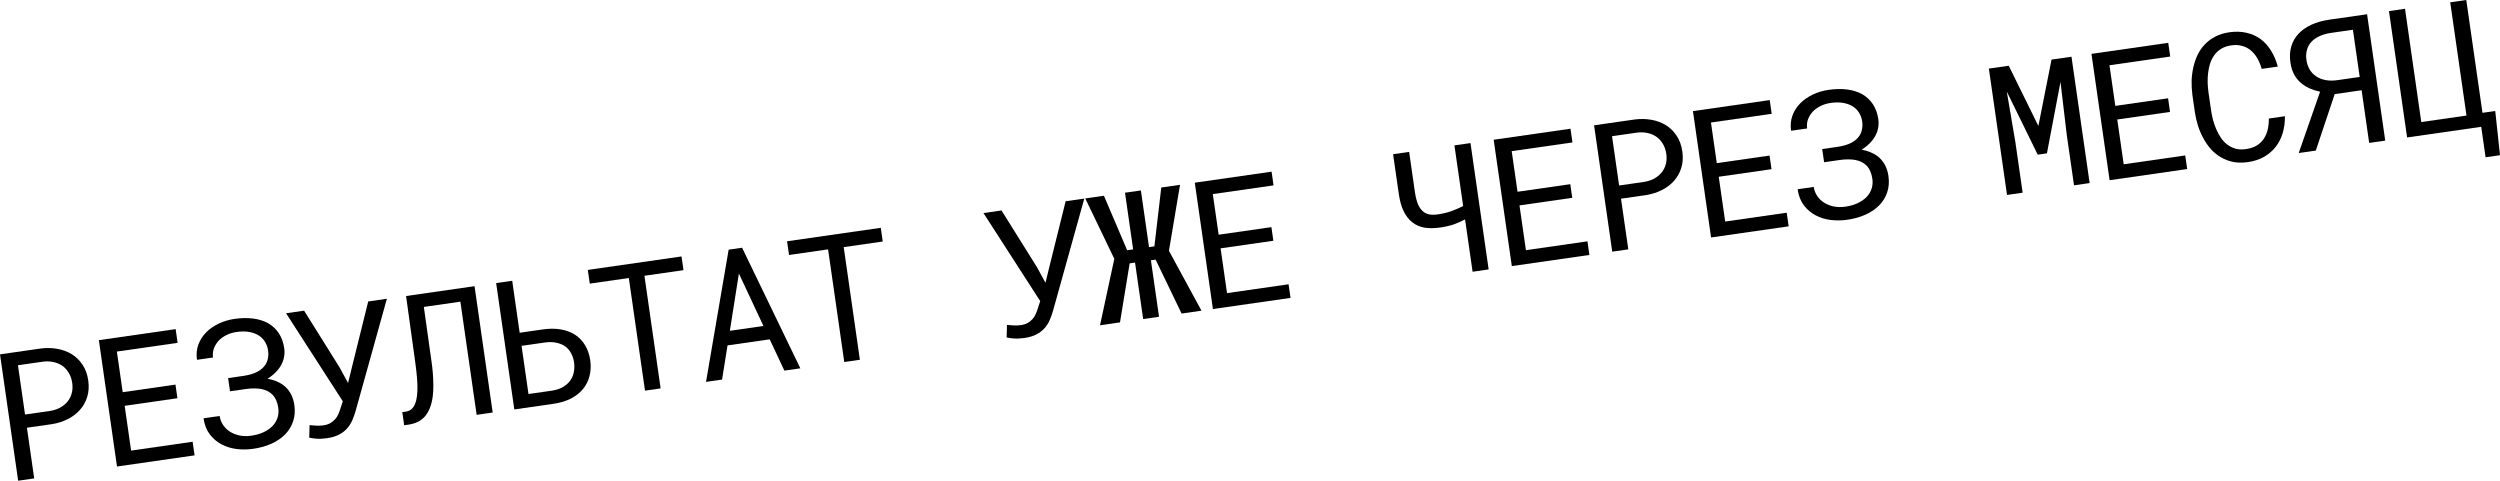
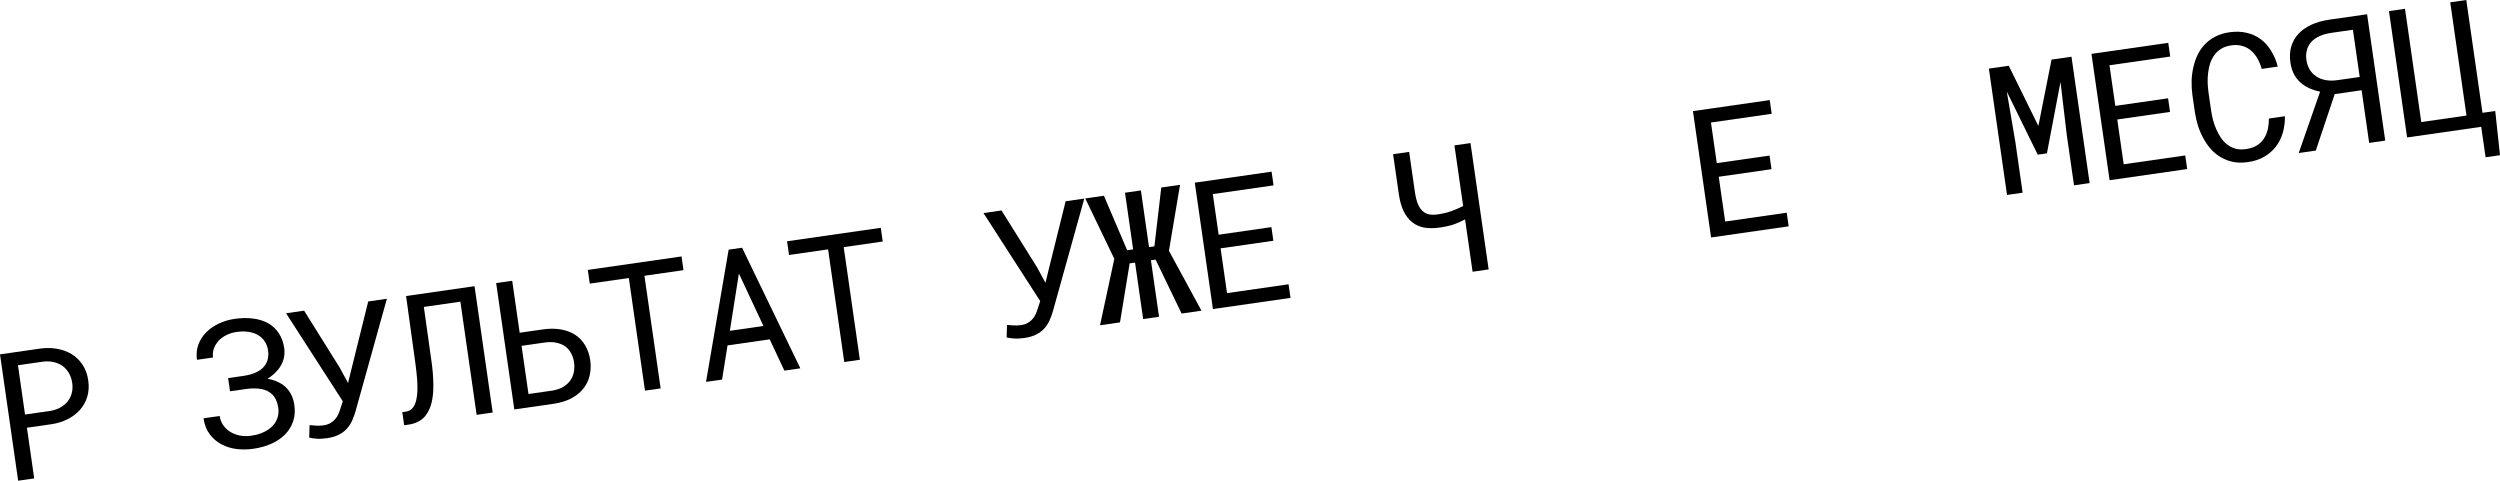
<svg xmlns="http://www.w3.org/2000/svg" viewBox="0 0 222.779 42.837" fill="none">
  <path d="M2.4 38.116L3.048 42.632L1.618 42.837L0 31.578L3.65 31.053C4.157 30.991 4.645 31.002 5.115 31.088C5.59 31.172 6.018 31.331 6.399 31.566C6.78 31.801 7.099 32.113 7.355 32.502C7.616 32.891 7.785 33.356 7.863 33.897C7.941 34.439 7.909 34.933 7.768 35.379C7.631 35.819 7.413 36.206 7.114 36.538C6.814 36.871 6.448 37.144 6.016 37.359C5.589 37.573 5.123 37.719 4.619 37.797L2.4 38.116ZM2.231 36.94L4.45 36.621C4.779 36.569 5.076 36.474 5.34 36.335C5.604 36.192 5.825 36.013 6.005 35.798C6.185 35.583 6.312 35.336 6.388 35.056C6.468 34.771 6.483 34.459 6.435 34.118C6.386 33.778 6.282 33.48 6.124 33.224C5.972 32.967 5.781 32.757 5.553 32.595C5.319 32.434 5.053 32.322 4.755 32.26C4.462 32.197 4.15 32.187 3.819 32.229L1.6 32.548L2.231 36.94Z" fill="black" />
-   <path d="M15.811 35.486L11.109 36.162L11.683 40.152L17.165 39.364L17.34 40.578L10.426 41.572L8.809 30.312L15.652 29.329L15.828 30.551L10.415 31.328L10.935 34.948L15.636 34.272L15.811 35.486Z" fill="black" />
  <path d="M18.137 37.275L19.575 37.068C19.617 37.362 19.719 37.629 19.879 37.869C20.04 38.109 20.245 38.309 20.494 38.468C20.743 38.626 21.031 38.74 21.356 38.809C21.681 38.873 22.029 38.878 22.4 38.825C22.818 38.765 23.184 38.66 23.499 38.509C23.82 38.358 24.085 38.173 24.296 37.953C24.501 37.734 24.647 37.487 24.734 37.211C24.82 36.936 24.841 36.643 24.797 36.334C24.761 36.086 24.701 35.869 24.616 35.681C24.536 35.488 24.431 35.324 24.301 35.19C24.171 35.051 24.023 34.94 23.859 34.859C23.694 34.772 23.508 34.709 23.303 34.67C23.108 34.63 22.892 34.611 22.655 34.613C22.423 34.61 22.176 34.627 21.913 34.665L20.498 34.868L20.329 33.693L21.744 33.489C21.975 33.451 22.187 33.405 22.379 33.351C22.576 33.291 22.753 33.221 22.909 33.14C23.046 33.068 23.169 32.99 23.278 32.906C23.392 32.816 23.488 32.718 23.568 32.612C23.715 32.427 23.814 32.219 23.864 31.985C23.919 31.745 23.928 31.492 23.889 31.224C23.848 30.94 23.756 30.685 23.613 30.458C23.475 30.231 23.288 30.042 23.05 29.892C22.813 29.742 22.53 29.638 22.201 29.58C21.871 29.522 21.495 29.523 21.073 29.584C20.748 29.631 20.448 29.724 20.173 29.863C19.898 29.997 19.667 30.165 19.48 30.365C19.294 30.571 19.153 30.802 19.058 31.057C18.969 31.312 18.944 31.579 18.984 31.857L17.553 32.063C17.484 31.583 17.523 31.139 17.669 30.728C17.82 30.312 18.051 29.945 18.363 29.626C18.671 29.313 19.044 29.052 19.482 28.842C19.92 28.632 20.394 28.49 20.905 28.416C21.498 28.331 22.046 28.321 22.55 28.385C23.059 28.449 23.508 28.59 23.897 28.807C24.281 29.026 24.597 29.322 24.846 29.697C25.094 30.072 25.256 30.522 25.332 31.048C25.376 31.394 25.351 31.729 25.255 32.053C25.159 32.372 24.999 32.669 24.775 32.943C24.655 33.092 24.515 33.236 24.356 33.374C24.201 33.507 24.03 33.632 23.841 33.748C24.117 33.798 24.369 33.87 24.598 33.963C24.833 34.056 25.044 34.17 25.232 34.306C25.503 34.509 25.723 34.759 25.892 35.056C26.061 35.352 26.174 35.699 26.231 36.096C26.307 36.627 26.269 37.114 26.117 37.557C25.969 37.994 25.732 38.378 25.407 38.709C25.076 39.046 24.669 39.323 24.184 39.54C23.7 39.757 23.161 39.908 22.568 39.993C22.078 40.063 21.587 40.07 21.095 40.015C20.608 39.954 20.159 39.815 19.749 39.601C19.34 39.386 18.989 39.089 18.698 38.71C18.406 38.326 18.219 37.847 18.137 37.275Z" fill="black" />
  <path d="M27.556 39L27.585 37.883C27.724 37.9 27.913 37.915 28.152 37.928C28.391 37.941 28.611 37.933 28.812 37.904C29.049 37.87 29.253 37.806 29.424 37.713C29.594 37.615 29.737 37.5 29.855 37.367C29.973 37.235 30.068 37.089 30.14 36.932C30.212 36.774 30.271 36.618 30.317 36.464L30.548 35.76L25.49 27.915L27.099 27.684L30.255 32.732L31.016 34.13L31.374 32.666L32.813 26.863L34.476 26.624L31.69 36.622C31.61 36.907 31.51 37.185 31.391 37.454C31.276 37.718 31.124 37.958 30.934 38.175C30.744 38.392 30.503 38.576 30.209 38.729C29.92 38.881 29.562 38.988 29.134 39.05C28.783 39.1 28.467 39.114 28.185 39.091C27.908 39.068 27.699 39.037 27.556 39Z" fill="black" />
  <path d="M42.287 25.502L43.905 36.761L42.474 36.967L41.025 26.883L37.77 27.351L38.448 32.178C38.474 32.364 38.498 32.547 38.519 32.729C38.539 32.905 38.556 33.078 38.57 33.25C38.599 33.635 38.615 34.001 38.617 34.348C38.619 34.69 38.601 35.008 38.565 35.303C38.513 35.71 38.423 36.07 38.294 36.384C38.17 36.691 38.008 36.954 37.807 37.172C37.633 37.349 37.43 37.494 37.199 37.606C36.968 37.719 36.705 37.796 36.411 37.838L36.017 37.895L35.849 36.727L36.159 36.683C36.401 36.648 36.599 36.545 36.754 36.376C36.908 36.201 37.021 35.962 37.092 35.656C37.148 35.422 37.182 35.146 37.195 34.829C37.207 34.511 37.198 34.157 37.168 33.767C37.154 33.559 37.133 33.341 37.106 33.113C37.083 32.88 37.053 32.637 37.017 32.384L36.186 26.379L42.287 25.502Z" fill="black" />
  <path d="M46.309 29.652L48.366 29.356C48.964 29.27 49.506 29.271 49.993 29.359C50.484 29.447 50.91 29.609 51.27 29.847C51.631 30.089 51.923 30.4 52.146 30.778C52.374 31.156 52.524 31.595 52.596 32.095C52.667 32.59 52.647 33.056 52.536 33.493C52.43 33.929 52.239 34.317 51.961 34.657C51.684 34.996 51.323 35.282 50.877 35.515C50.436 35.741 49.916 35.898 49.319 35.984L45.831 36.485L44.213 25.225L45.644 25.02L46.309 29.652ZM46.477 30.819L47.094 35.111L49.151 34.816C49.553 34.758 49.89 34.649 50.161 34.489C50.438 34.328 50.657 34.134 50.82 33.905C50.981 33.677 51.087 33.425 51.137 33.149C51.191 32.868 51.197 32.58 51.155 32.286C51.114 31.997 51.028 31.734 50.899 31.494C50.775 31.249 50.603 31.045 50.385 30.881C50.168 30.723 49.904 30.611 49.595 30.545C49.29 30.473 48.936 30.466 48.534 30.524L46.477 30.819Z" fill="black" />
  <path d="M60.907 24.074L57.427 24.574L58.87 34.611L57.477 34.811L56.035 24.774L52.555 25.274L52.38 24.052L60.732 22.852L60.907 24.074Z" fill="black" />
  <path d="M68.589 30.239L64.831 30.779L64.345 33.824L62.915 34.03L64.931 22.248L66.13 22.076L71.32 32.822L69.897 33.026L68.589 30.239ZM65.039 29.478L68.031 29.048L65.844 24.374L65.039 29.478Z" fill="black" />
  <path d="M78.663 21.522L75.184 22.022L76.626 32.06L75.234 32.26L73.792 22.222L70.312 22.722L70.136 21.5L78.488 20.3L78.663 21.522Z" fill="black" />
  <path d="M89.704 30.07L89.733 28.953C89.872 28.97 90.061 28.985 90.299 28.998C90.538 29.011 90.758 29.003 90.959 28.974C91.196 28.94 91.4 28.877 91.571 28.784C91.741 28.686 91.885 28.57 92.003 28.438C92.12 28.305 92.215 28.16 92.287 28.002C92.359 27.844 92.419 27.689 92.465 27.535L92.695 26.831L87.638 18.986L89.246 18.755L92.402 23.802L93.164 25.2L93.521 23.736L94.961 17.934L96.623 17.695L93.837 27.693C93.757 27.978 93.658 28.255 93.538 28.525C93.424 28.789 93.271 29.029 93.082 29.245C92.892 29.462 92.65 29.647 92.356 29.8C92.068 29.952 91.709 30.058 91.281 30.12C90.931 30.17 90.615 30.184 90.332 30.162C90.055 30.138 89.846 30.108 89.704 30.07Z" fill="black" />
  <path d="M102.978 23.135L102.56 23.195L103.284 28.229L101.869 28.433L101.145 23.399L100.666 23.468L99.804 28.729L98.025 28.985L99.298 23.064L96.709 17.682L98.372 17.443L100.443 22.3L100.976 22.223L100.251 17.174L101.666 16.97L102.391 22.02L102.871 21.951L103.483 16.709L105.154 16.469L104.167 22.349L107.065 27.686L105.294 27.941L102.978 23.135Z" fill="black" />
  <path d="M113.471 21.454L108.769 22.13L109.343 26.12L114.826 25.332L115 26.546L108.086 27.539L106.469 16.28L113.313 15.297L113.488 16.519L108.075 17.296L108.595 20.915L113.297 20.24L113.471 21.454Z" fill="black" />
  <path d="M131.038 12.75L132.656 24.009L131.225 24.215L130.555 19.552C130.228 19.725 129.891 19.873 129.546 19.997C129.205 20.114 128.789 20.208 128.3 20.278C127.8 20.35 127.345 20.352 126.935 20.285C126.525 20.212 126.166 20.056 125.858 19.816C125.549 19.576 125.292 19.248 125.084 18.83C124.882 18.412 124.736 17.891 124.647 17.267L124.14 13.741L125.571 13.535L126.077 17.062C126.14 17.5 126.226 17.861 126.336 18.145C126.449 18.424 126.591 18.64 126.76 18.795C126.926 18.955 127.122 19.058 127.35 19.105C127.577 19.146 127.837 19.145 128.131 19.103C128.559 19.041 128.953 18.948 129.314 18.822C129.674 18.692 130.031 18.538 130.384 18.361L129.607 12.955L131.038 12.75Z" fill="black" />
-   <path d="M140.106 17.627L135.404 18.303L135.977 22.293L141.46 21.505L141.634 22.719L134.721 23.712L133.103 12.453L139.947 11.47L140.123 12.692L134.71 13.469L135.23 17.088L139.931 16.413L140.106 17.627Z" fill="black" />
-   <path d="M144.451 17.705L145.1 22.221L143.669 22.427L142.051 11.167L145.701 10.643C146.208 10.581 146.696 10.592 147.166 10.677C147.641 10.761 148.07 10.921 148.45 11.156C148.832 11.39 149.15 11.702 149.406 12.092C149.667 12.48 149.836 12.945 149.914 13.487C149.992 14.028 149.96 14.522 149.819 14.968C149.682 15.409 149.464 15.796 149.165 16.128C148.866 16.46 148.5 16.734 148.067 16.949C147.64 17.163 147.174 17.308 146.67 17.386L144.451 17.705ZM144.282 16.53L146.501 16.211C146.83 16.158 147.127 16.063 147.391 15.925C147.655 15.782 147.877 15.603 148.056 15.388C148.236 15.172 148.363 14.925 148.439 14.646C148.519 14.361 148.535 14.048 148.486 13.708C148.437 13.368 148.334 13.069 148.176 12.813C148.023 12.556 147.832 12.347 147.604 12.185C147.37 12.024 147.104 11.912 146.806 11.85C146.513 11.787 146.201 11.776 145.87 11.818L143.651 12.137L144.282 16.53Z" fill="black" />
  <path d="M157.862 15.076L153.16 15.751L153.734 19.742L159.217 18.954L159.391 20.168L152.477 21.161L150.86 9.902L157.704 8.918L157.879 10.14L152.466 10.918L152.986 14.537L157.688 13.862L157.862 15.076Z" fill="black" />
-   <path d="M160.188 16.865L161.626 16.658C161.668 16.952 161.77 17.219 161.931 17.459C162.091 17.699 162.296 17.898 162.545 18.057C162.794 18.216 163.082 18.33 163.407 18.399C163.732 18.463 164.08 18.468 164.452 18.415C164.869 18.355 165.236 18.249 165.55 18.099C165.871 17.948 166.136 17.762 166.347 17.542C166.552 17.324 166.698 17.076 166.785 16.801C166.871 16.525 166.893 16.233 166.848 15.923C166.812 15.676 166.752 15.458 166.667 15.271C166.587 15.077 166.482 14.913 166.352 14.779C166.222 14.64 166.074 14.53 165.91 14.448C165.745 14.361 165.56 14.299 165.354 14.26C165.159 14.219 164.943 14.2 164.707 14.203C164.475 14.199 164.227 14.216 163.964 14.254L162.549 14.458L162.38 13.282L163.795 13.079C164.026 13.04 164.238 12.994 164.431 12.94C164.627 12.88 164.804 12.81 164.961 12.73C165.098 12.657 165.221 12.579 165.329 12.495C165.443 12.405 165.539 12.307 165.619 12.201C165.766 12.017 165.865 11.808 165.915 11.574C165.971 11.335 165.979 11.081 165.94 10.813C165.899 10.53 165.807 10.274 165.664 10.048C165.526 9.82 165.339 9.631 165.102 9.481C164.864 9.331 164.581 9.227 164.252 9.169C163.922 9.111 163.546 9.113 163.124 9.174C162.799 9.22 162.499 9.313 162.225 9.453C161.949 9.587 161.718 9.754 161.531 9.955C161.345 10.161 161.205 10.391 161.11 10.647C161.02 10.902 160.995 11.169 161.035 11.447L159.605 11.652C159.536 11.173 159.574 10.728 159.721 10.318C159.871 9.901 160.103 9.534 160.415 9.216C160.722 8.903 161.095 8.642 161.533 8.431C161.971 8.221 162.446 8.079 162.956 8.006C163.549 7.921 164.097 7.91 164.601 7.975C165.11 8.038 165.559 8.179 165.948 8.397C166.332 8.615 166.648 8.912 166.897 9.287C167.145 9.661 167.307 10.112 167.383 10.637C167.427 10.984 167.402 11.319 167.306 11.643C167.21 11.962 167.05 12.259 166.826 12.533C166.706 12.682 166.566 12.825 166.407 12.964C166.253 13.097 166.081 13.221 165.892 13.338C166.168 13.388 166.42 13.459 166.65 13.553C166.884 13.645 167.095 13.76 167.283 13.896C167.554 14.099 167.774 14.349 167.943 14.645C168.112 14.942 168.225 15.289 168.282 15.686C168.358 16.217 168.32 16.704 168.168 17.147C168.021 17.584 167.784 17.967 167.458 18.298C167.127 18.635 166.72 18.912 166.235 19.129C165.751 19.346 165.212 19.497 164.619 19.582C164.129 19.653 163.639 19.66 163.147 19.605C162.659 19.543 162.21 19.405 161.8 19.19C161.391 18.975 161.04 18.679 160.749 18.299C160.457 17.915 160.27 17.437 160.188 16.865Z" fill="black" />
  <path d="M179.002 5.858L181.644 11.225L182.815 5.31L184.593 5.055L186.211 16.314L184.819 16.514L184.173 12.021L183.614 7.303L182.405 13.665L181.585 13.782L178.827 8.156L179.596 12.679L180.241 17.172L178.849 17.372L177.231 6.113L179.002 5.858Z" fill="black" />
  <path d="M193.375 9.973L188.673 10.649L189.246 14.639L194.729 13.851L194.904 15.065L187.99 16.059L186.373 4.799L193.216 3.816L193.392 5.038L187.979 5.815L188.499 9.435L193.201 8.759L193.375 9.973Z" fill="black" />
  <path d="M203.612 10.357C203.62 10.887 203.555 11.386 203.417 11.853C203.278 12.315 203.071 12.724 202.796 13.079C202.516 13.44 202.167 13.74 201.749 13.979C201.335 14.212 200.858 14.368 200.316 14.445C199.852 14.512 199.421 14.508 199.021 14.434C198.625 14.354 198.264 14.219 197.936 14.03C197.604 13.841 197.307 13.604 197.045 13.321C196.789 13.037 196.564 12.719 196.372 12.368C196.174 12.018 196.01 11.644 195.879 11.247C195.753 10.849 195.658 10.442 195.593 10.025L195.367 8.456C195.313 8.037 195.289 7.62 195.298 7.203C195.312 6.785 195.364 6.38 195.455 5.988C195.541 5.597 195.667 5.229 195.833 4.884C196.004 4.534 196.222 4.221 196.488 3.946C196.748 3.671 197.057 3.443 197.415 3.26C197.772 3.072 198.185 2.944 198.654 2.877C199.216 2.796 199.732 2.811 200.2 2.923C200.668 3.029 201.084 3.217 201.449 3.485C201.814 3.759 202.124 4.104 202.379 4.52C202.639 4.935 202.838 5.406 202.977 5.934L201.546 6.139C201.451 5.806 201.325 5.5 201.17 5.222C201.014 4.945 200.825 4.709 200.602 4.515C200.38 4.32 200.12 4.181 199.824 4.098C199.532 4.008 199.198 3.99 198.822 4.044C198.482 4.093 198.188 4.193 197.942 4.344C197.7 4.49 197.499 4.671 197.341 4.889C197.178 5.107 197.05 5.351 196.957 5.622C196.87 5.893 196.808 6.175 196.771 6.47C196.735 6.765 196.72 7.064 196.727 7.368C196.738 7.667 196.763 7.955 196.803 8.233L197.031 9.819C197.071 10.097 197.128 10.384 197.202 10.678C197.28 10.967 197.379 11.247 197.497 11.52C197.616 11.797 197.755 12.054 197.915 12.288C198.075 12.523 198.264 12.722 198.482 12.886C198.701 13.054 198.948 13.177 199.222 13.253C199.495 13.324 199.804 13.335 200.15 13.285C200.526 13.231 200.842 13.125 201.099 12.968C201.36 12.809 201.57 12.608 201.73 12.364C201.891 12.125 202.007 11.853 202.079 11.548C202.15 11.238 202.184 10.909 202.182 10.562L203.612 10.357Z" fill="black" />
  <path d="M211.121 12.735L210.447 8.041L208.05 8.386L206.365 13.418L204.842 13.637L206.748 8.17C206.433 8.105 206.144 8.017 205.881 7.908C205.618 7.793 205.382 7.658 205.176 7.504C204.881 7.278 204.641 7.005 204.458 6.684C204.281 6.362 204.161 5.99 204.101 5.567C204.027 5.051 204.051 4.58 204.174 4.152C204.301 3.718 204.517 3.337 204.822 3.009C205.123 2.686 205.506 2.418 205.97 2.204C206.439 1.99 206.975 1.839 207.578 1.752L210.934 1.27L212.552 12.529L211.121 12.735ZM205.529 5.346C205.573 5.65 205.665 5.926 205.806 6.174C205.952 6.422 206.142 6.626 206.375 6.787C206.61 6.953 206.889 7.068 207.214 7.132C207.539 7.196 207.903 7.199 208.305 7.141L210.277 6.858L209.672 2.651L207.747 2.928C207.334 2.987 206.978 3.088 206.678 3.231C206.381 3.369 206.14 3.54 205.954 3.746C205.769 3.956 205.64 4.199 205.569 4.472C205.497 4.74 205.484 5.031 205.529 5.346Z" fill="black" />
  <path d="M212.884 0.99L214.314 0.784L215.764 10.876L219.793 10.297L218.343 0.206L219.774 0L221.218 10.053L222.355 9.89L222.779 13.83L221.495 14.015L221.105 11.3L214.501 12.249L212.884 0.99Z" fill="black" />
</svg>